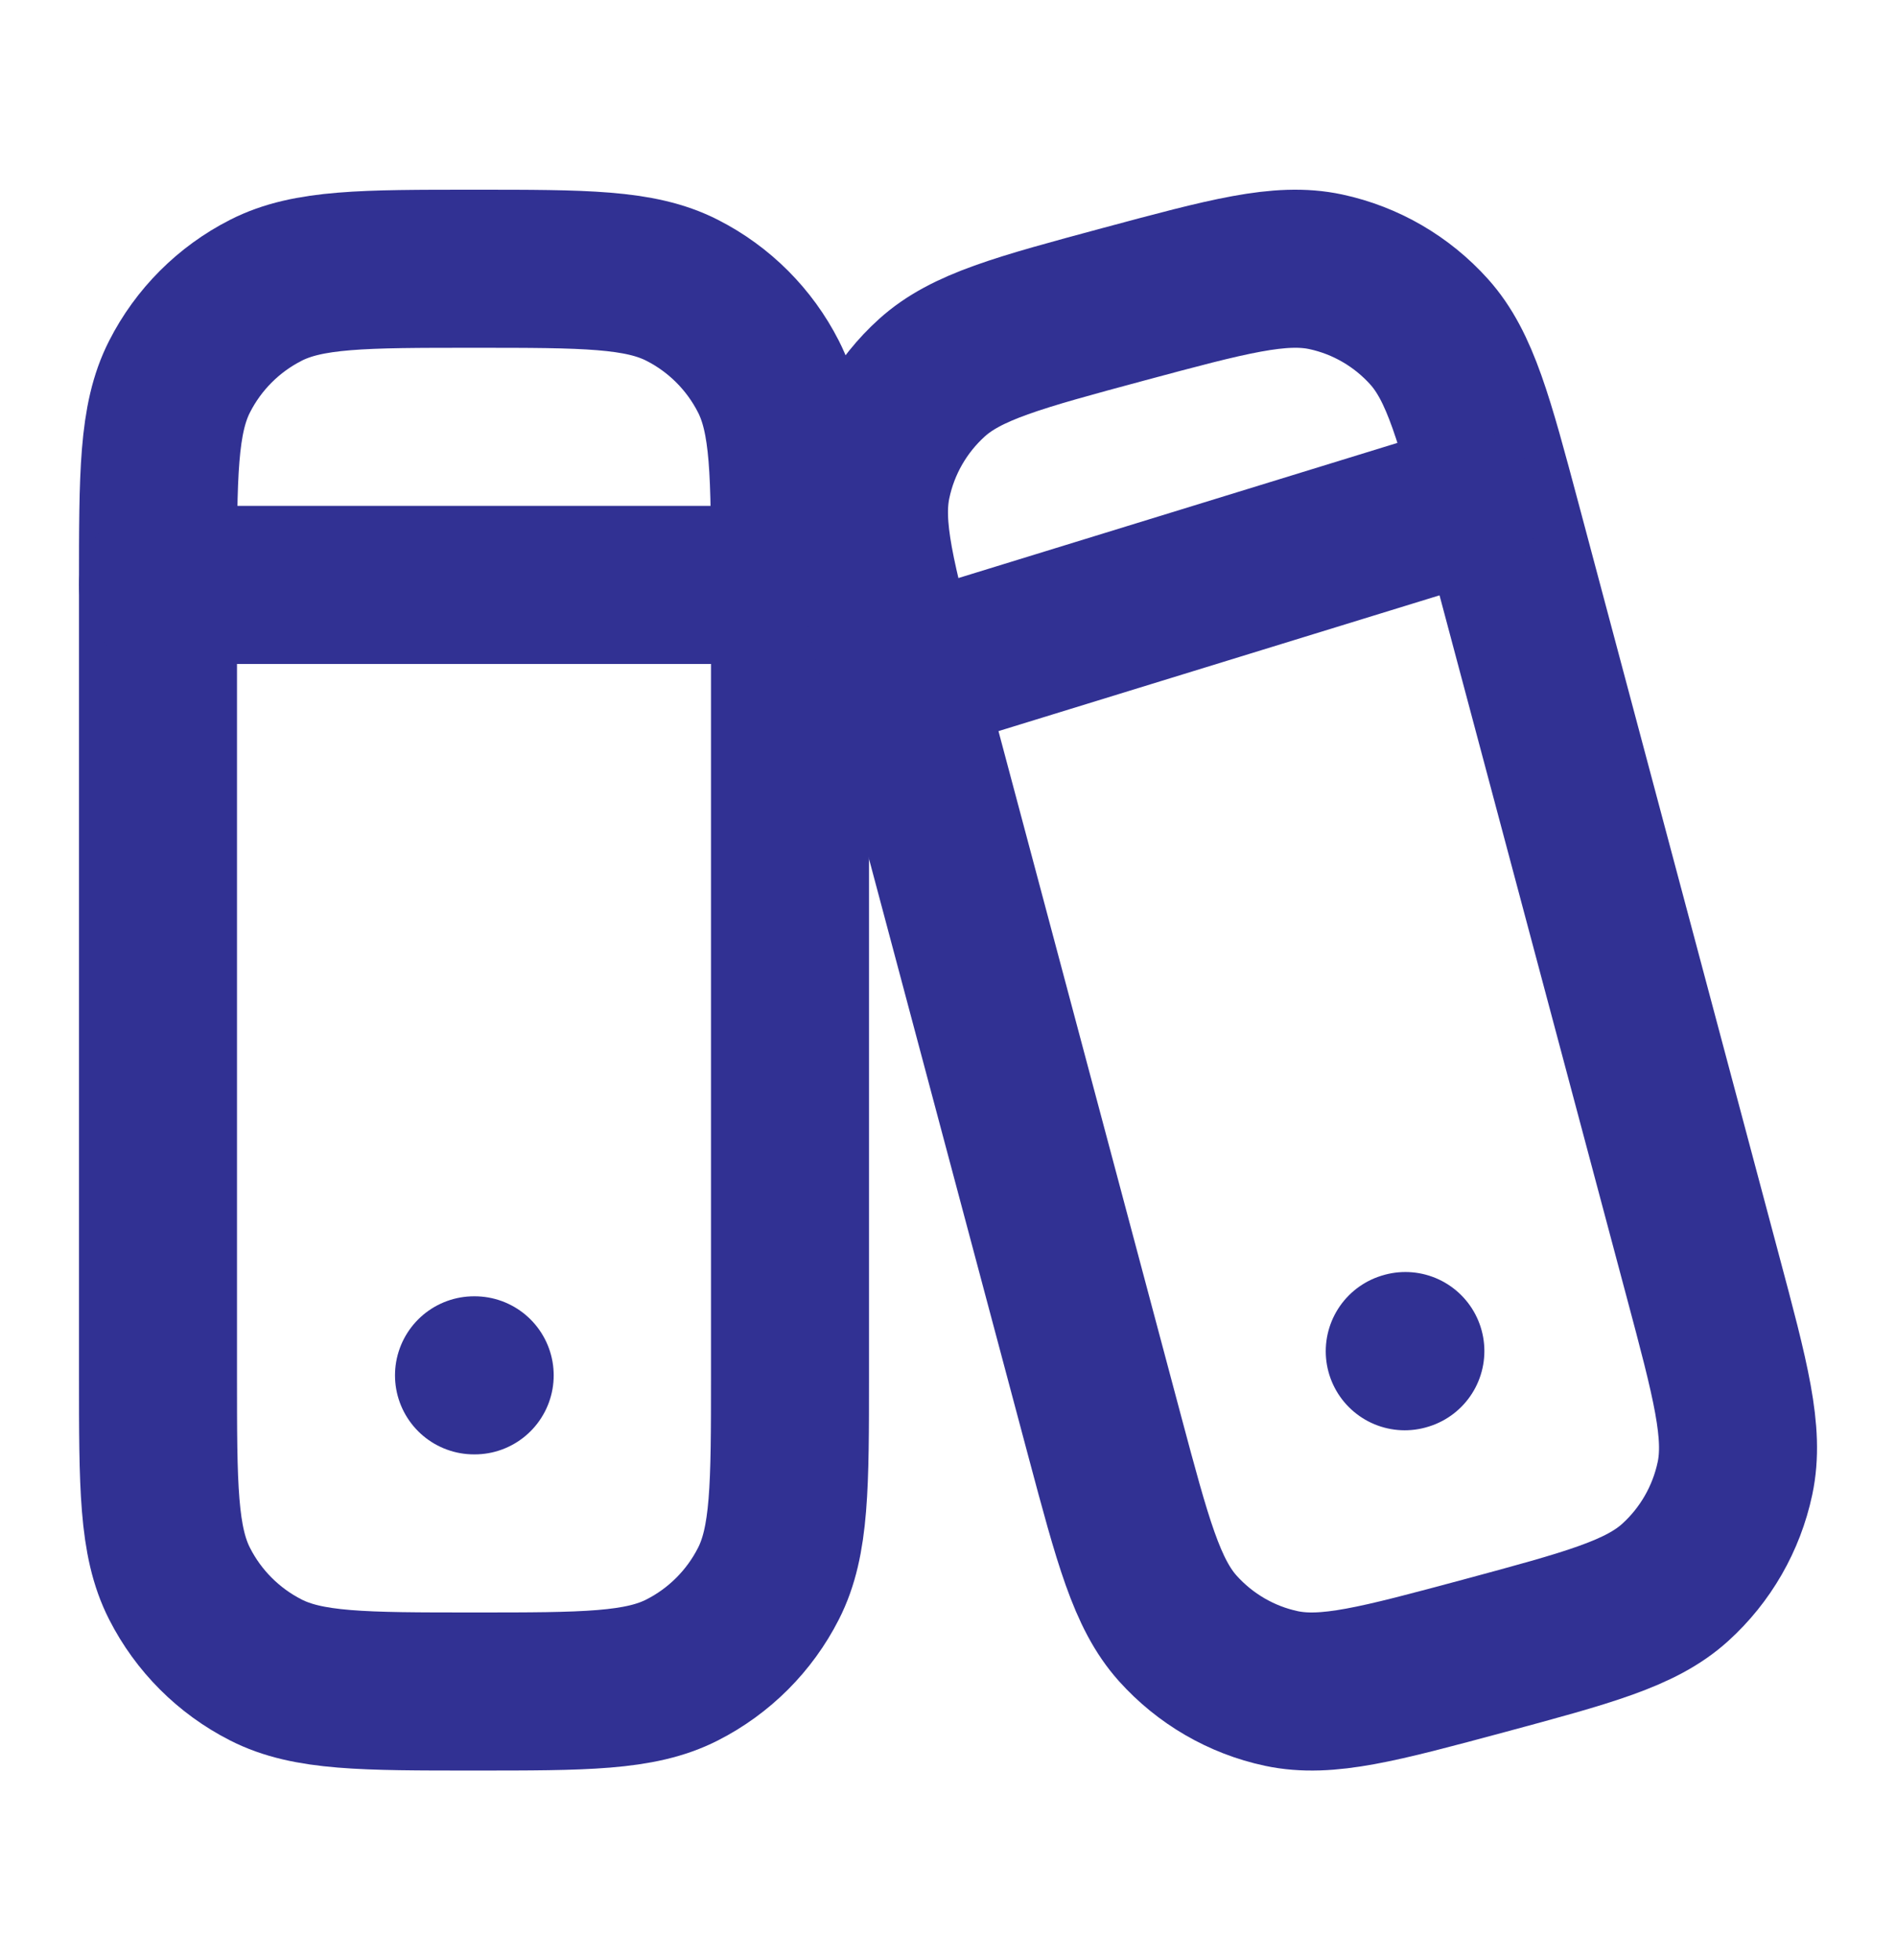
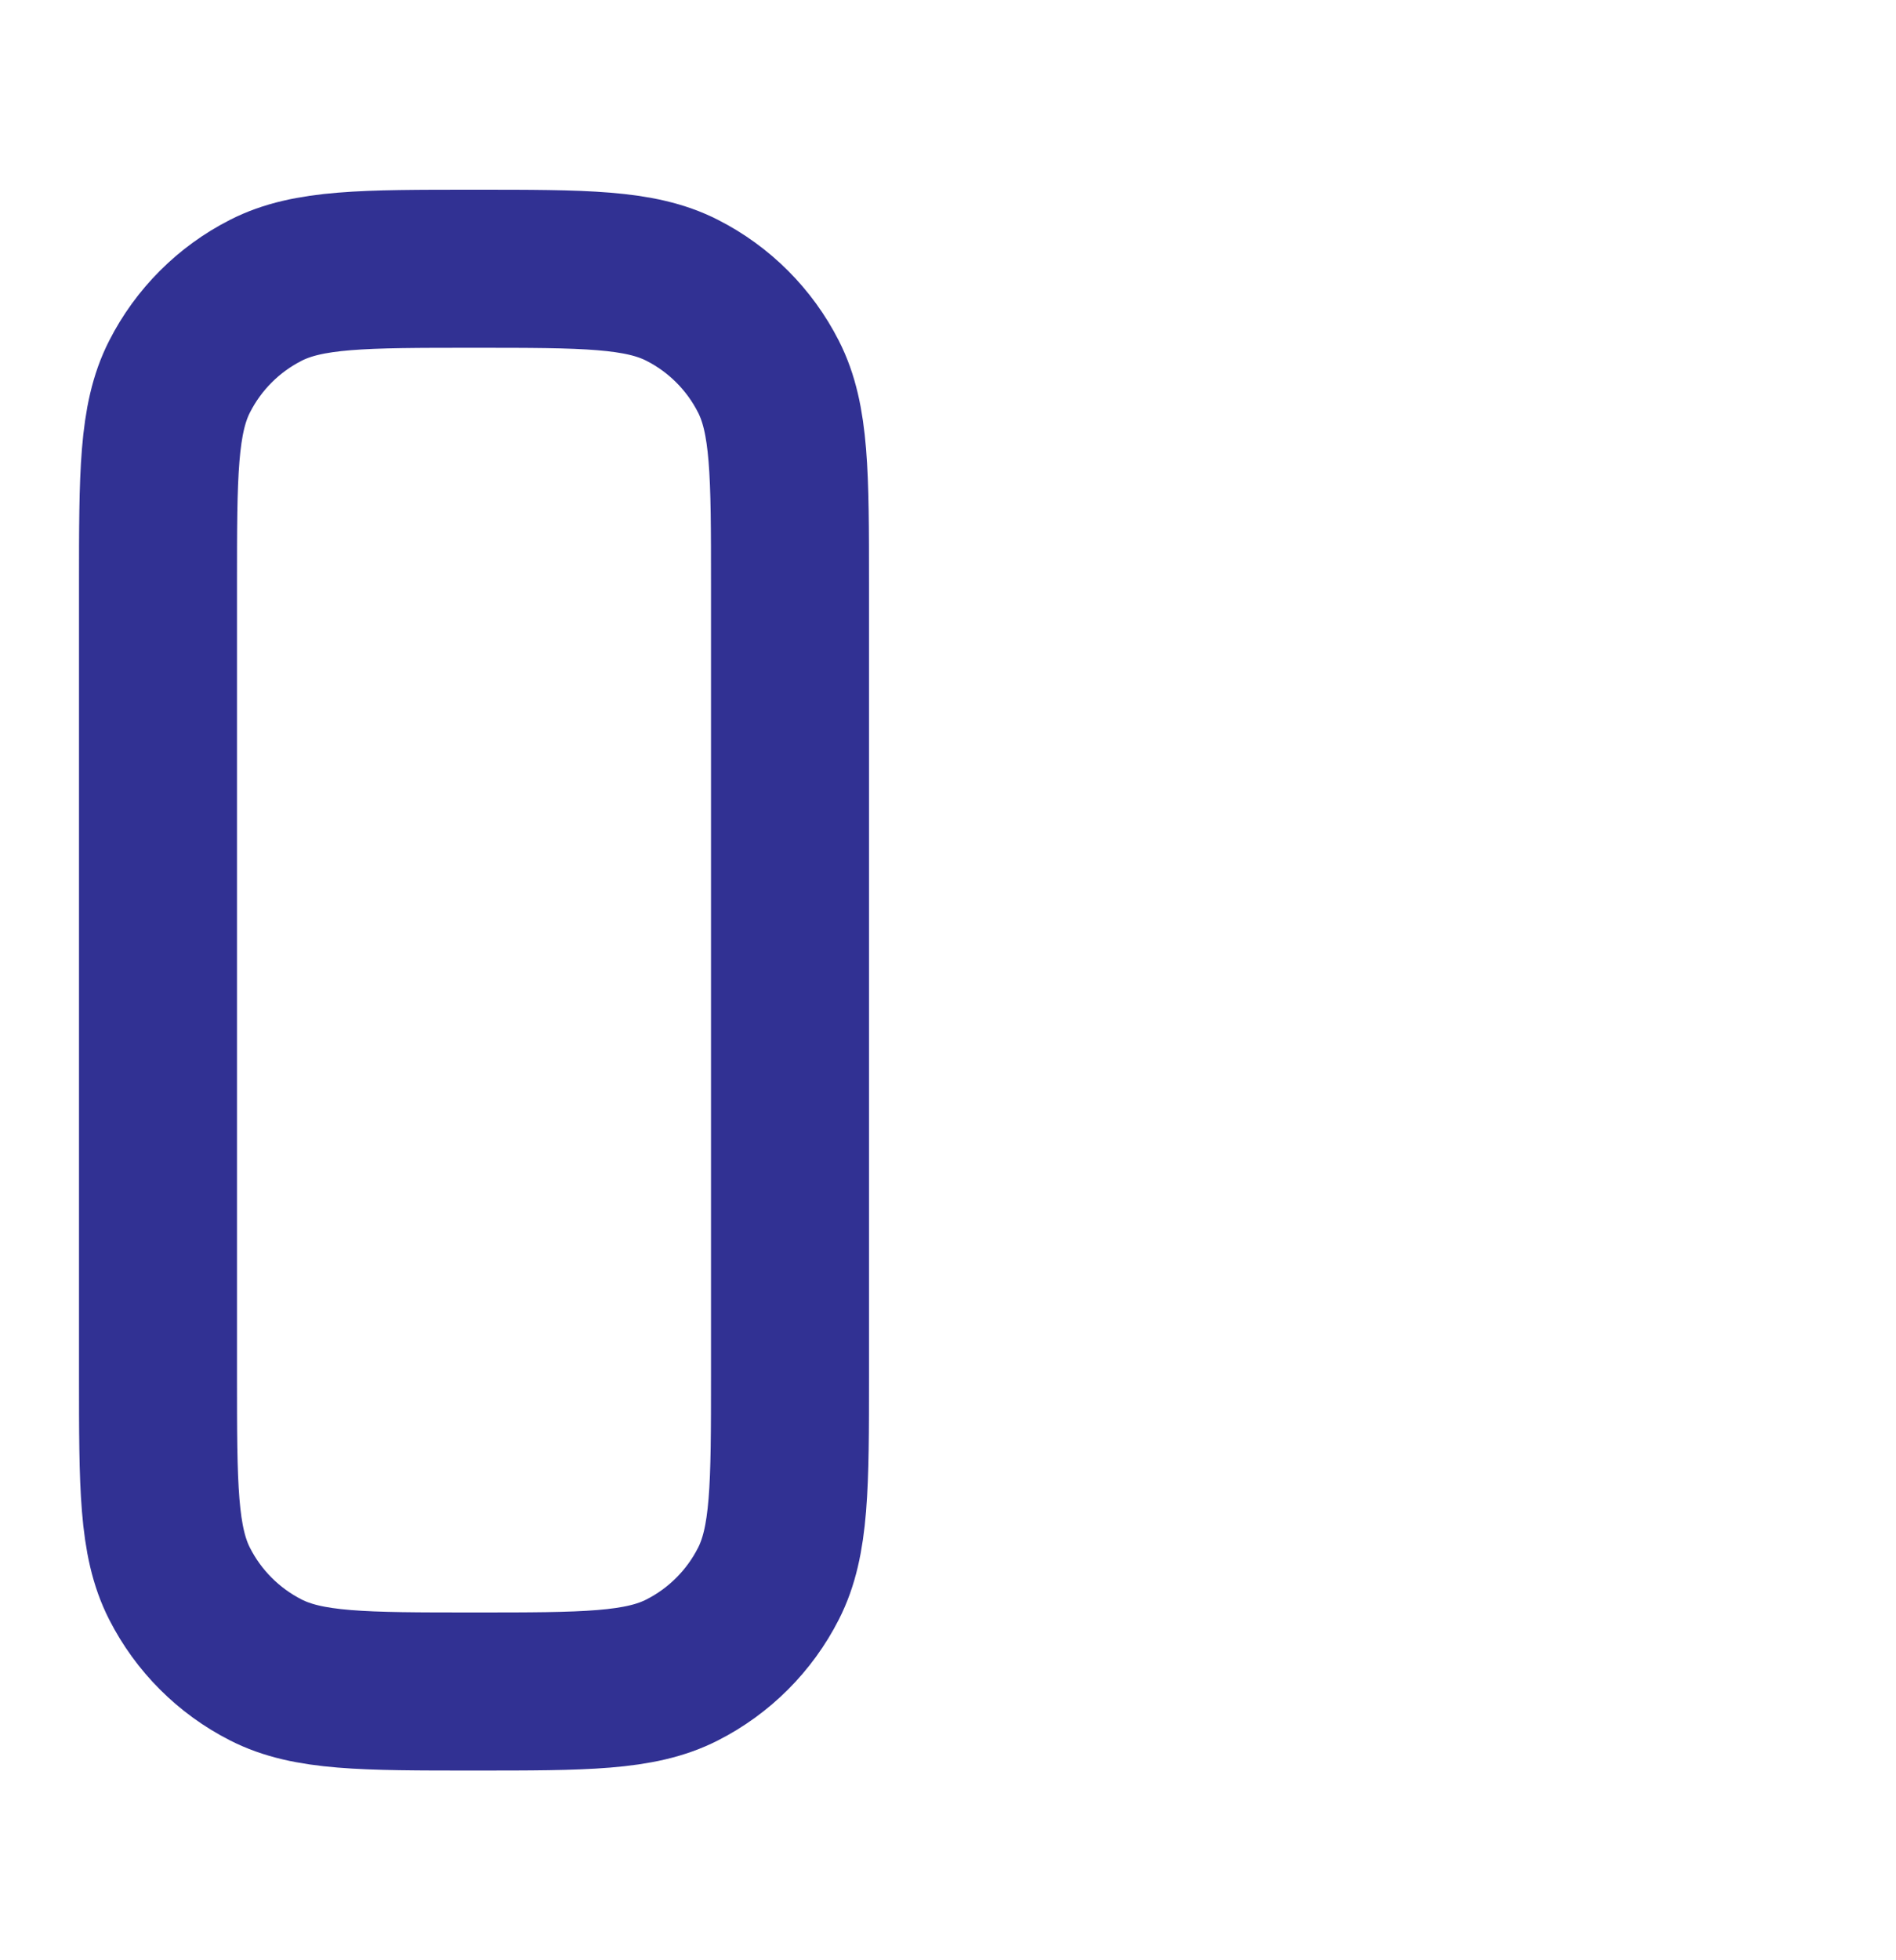
<svg xmlns="http://www.w3.org/2000/svg" width="30" height="31" viewBox="0 0 30 31" fill="none">
  <path d="M2.5 9.25C2.5 7.5 2.5 6.625 2.841 5.956C3.14 5.368 3.618 4.89 4.206 4.591C4.875 4.25 5.75 4.25 7.5 4.25C9.25 4.25 10.125 4.25 10.794 4.591C11.382 4.89 11.86 5.368 12.159 5.956C12.5 6.625 12.5 7.5 12.5 9.25V21.75C12.5 23.5 12.5 24.375 12.159 25.044C11.86 25.632 11.382 26.11 10.794 26.409C10.125 26.75 9.25 26.75 7.5 26.75C5.75 26.75 4.875 26.75 4.206 26.409C3.618 26.11 3.14 25.632 2.841 25.044C2.5 24.375 2.5 23.5 2.5 21.75V9.25Z" stroke="#313193" stroke-width="2.5" stroke-linecap="round" stroke-linejoin="round" />
-   <path d="M7.5 21.75H7.511" stroke="#313193" stroke-width="2.5" stroke-linecap="round" stroke-linejoin="round" />
-   <path d="M2.5 9.25H12.5" stroke="#313193" stroke-width="2.5" stroke-linecap="round" stroke-linejoin="round" />
-   <path d="M14.311 10.835C13.867 9.173 13.645 8.342 13.798 7.62C13.932 6.985 14.264 6.409 14.744 5.975C15.29 5.481 16.118 5.259 17.773 4.813C19.429 4.368 20.257 4.145 20.976 4.298C21.608 4.433 22.181 4.766 22.614 5.248C23.105 5.796 23.327 6.628 23.771 8.29L26.939 20.165C27.383 21.827 27.605 22.658 27.452 23.38C27.317 24.015 26.986 24.591 26.506 25.025C25.96 25.519 25.132 25.741 23.477 26.187C21.821 26.632 20.993 26.855 20.274 26.702C19.642 26.567 19.069 26.234 18.636 25.752C18.145 25.204 17.923 24.372 17.479 22.71L14.311 10.835Z" stroke="#313193" stroke-width="2.5" stroke-linecap="round" stroke-linejoin="round" />
-   <path d="M22.227 21.369L22.237 21.366" stroke="#313193" stroke-width="2.5" stroke-linecap="round" stroke-linejoin="round" />
-   <path d="M15 10.5L23.125 8" stroke="#313193" stroke-width="2.5" stroke-linecap="round" stroke-linejoin="round" />
</svg>